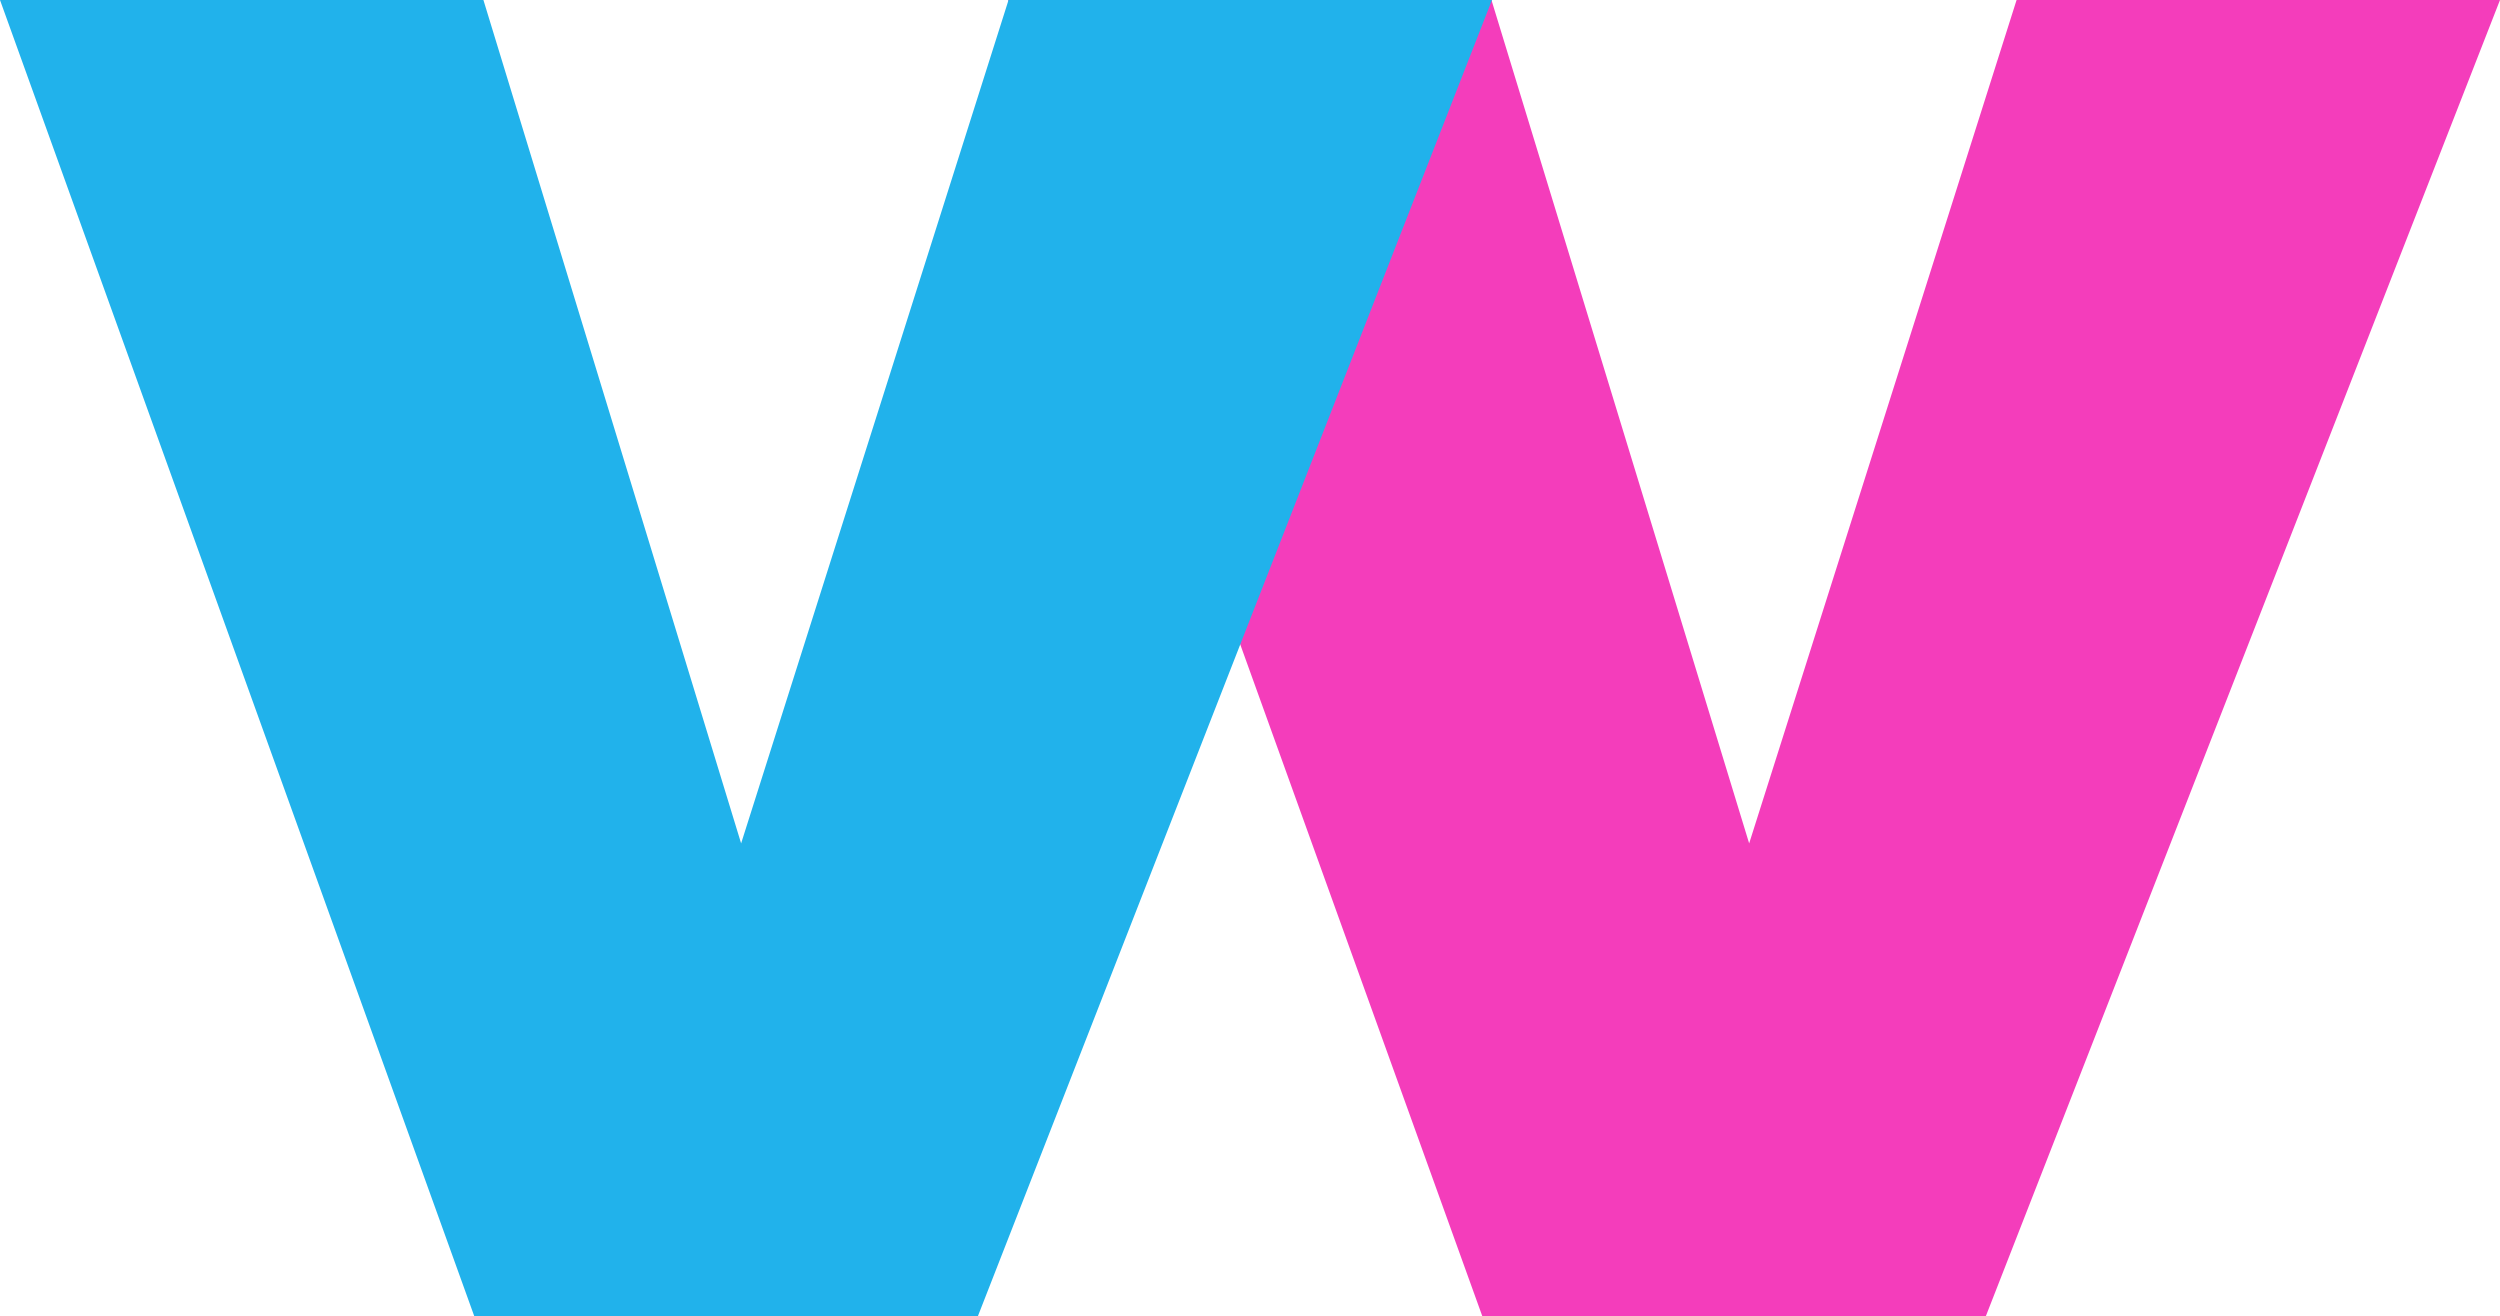
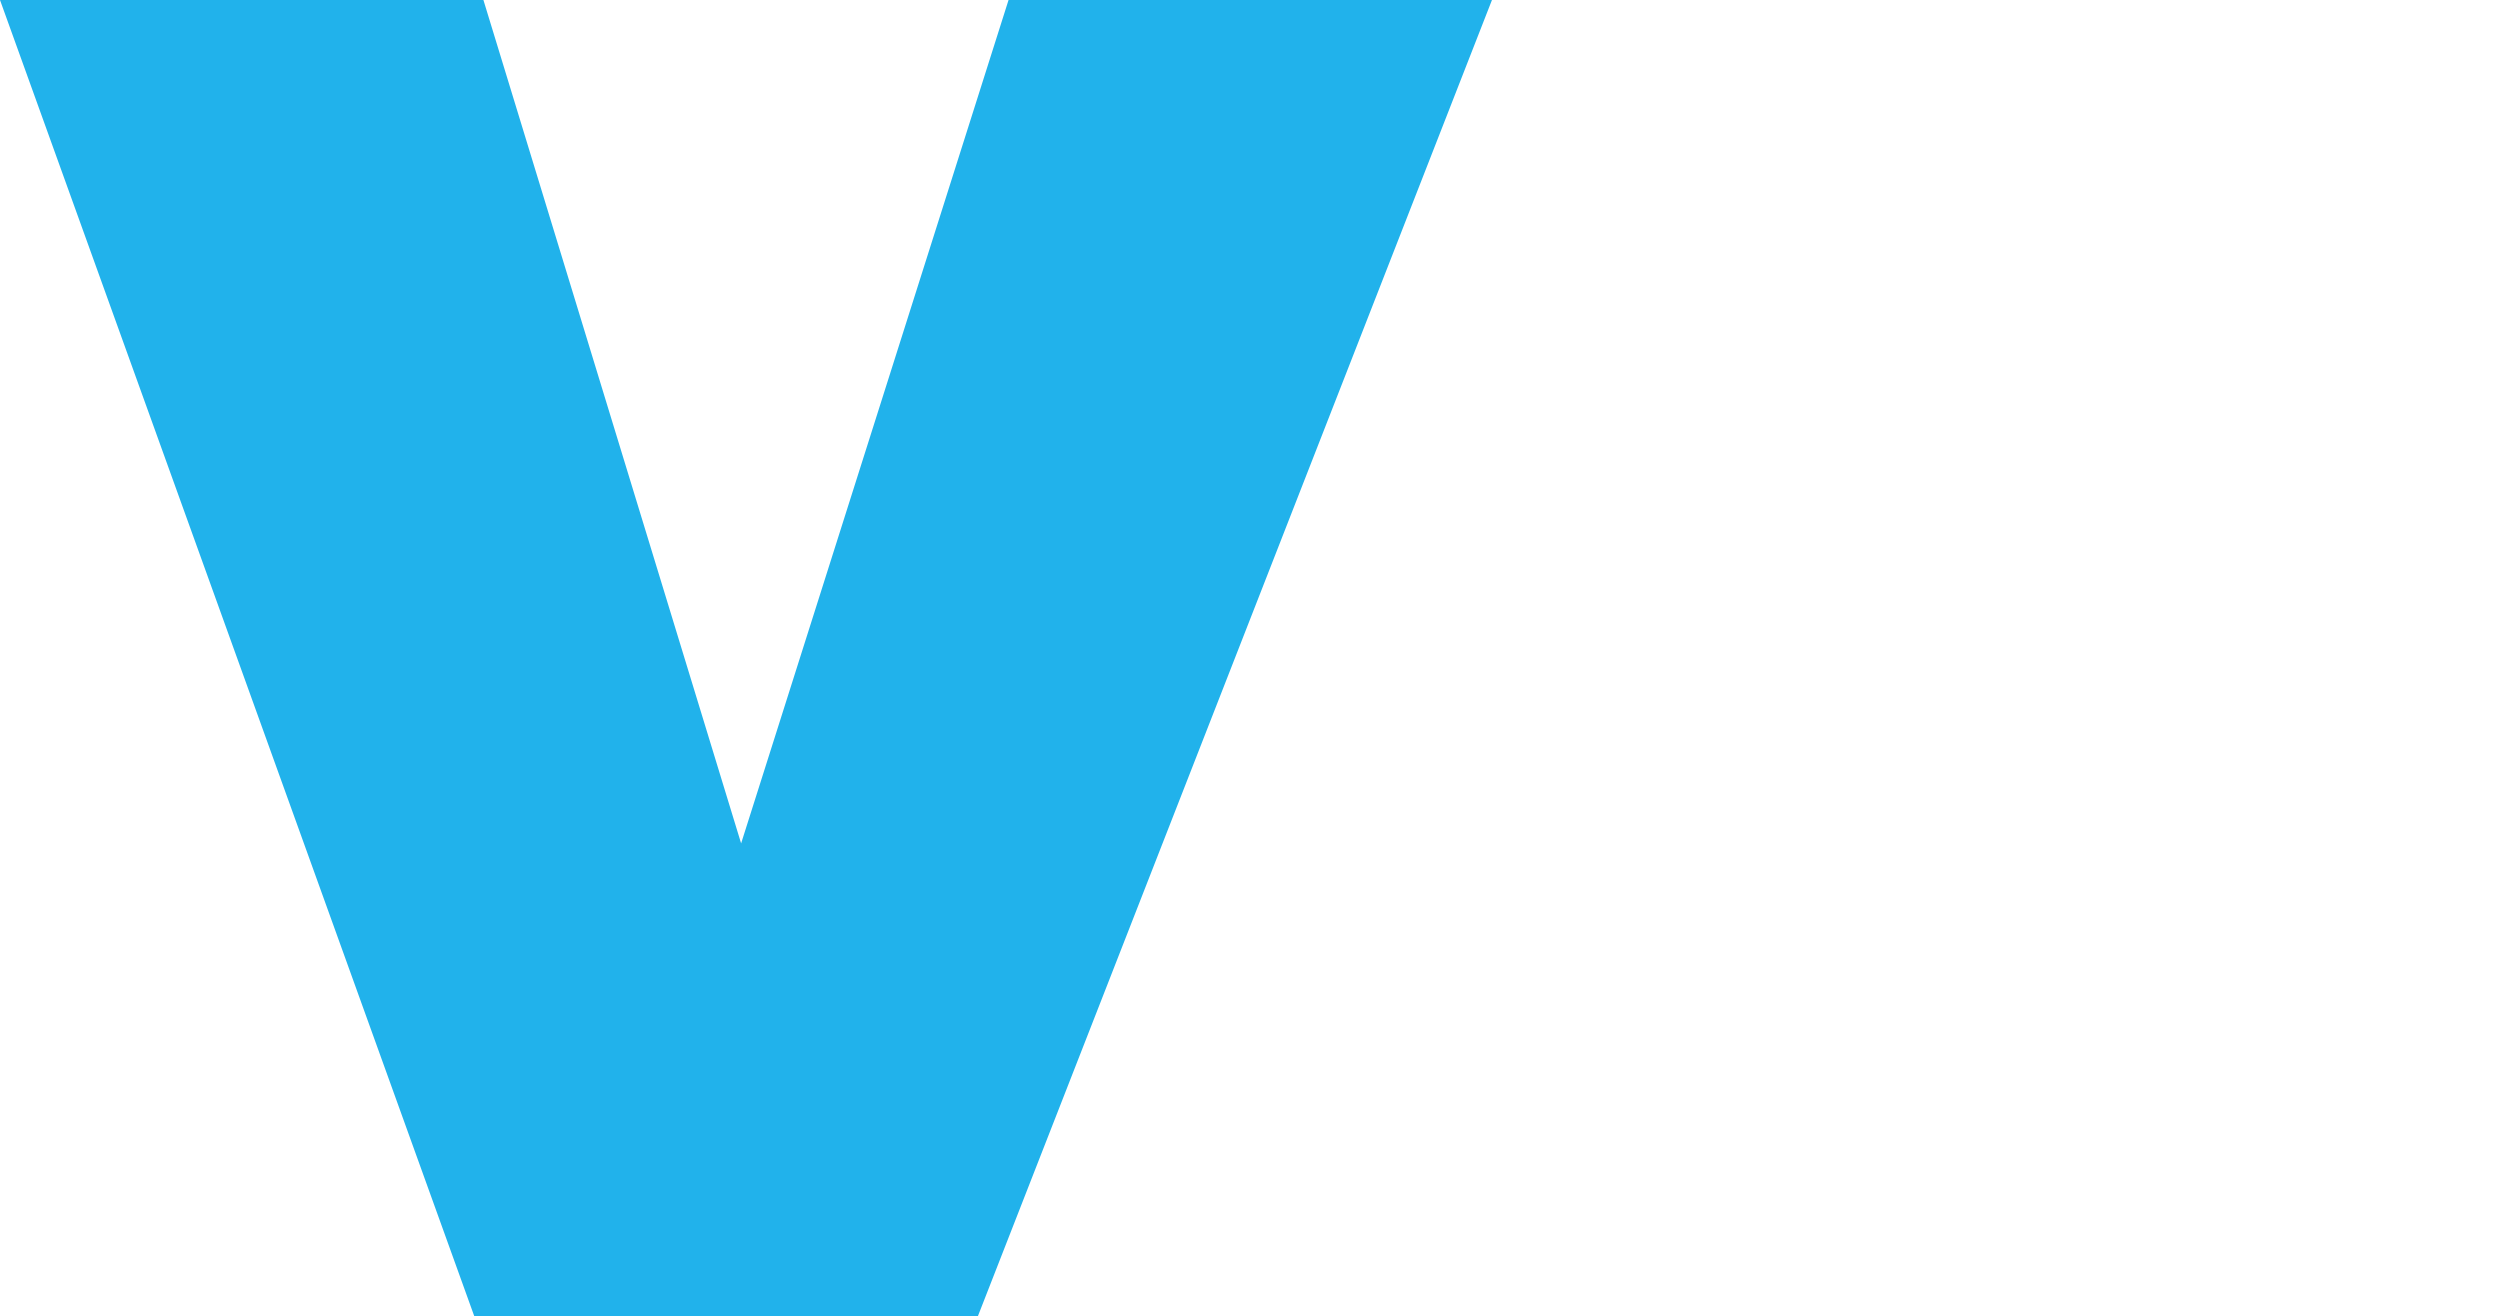
<svg xmlns="http://www.w3.org/2000/svg" id="Layer_1" data-name="Layer 1" viewBox="0 0 290.64 153.05">
  <defs>
    <style>.cls-1{fill:#f43dbb;}.cls-2{fill:#21b2eb;}</style>
  </defs>
-   <polygon class="cls-1" points="173.39 0 203.35 98.05 234.44 0 290.64 0 230.85 153.05 172.34 153.05 117.19 0 173.39 0" />
  <polygon class="cls-2" points="56.2 0 86.16 98.05 117.25 0 173.45 0 113.67 153.05 55.15 153.05 0 0 56.2 0" />
</svg>